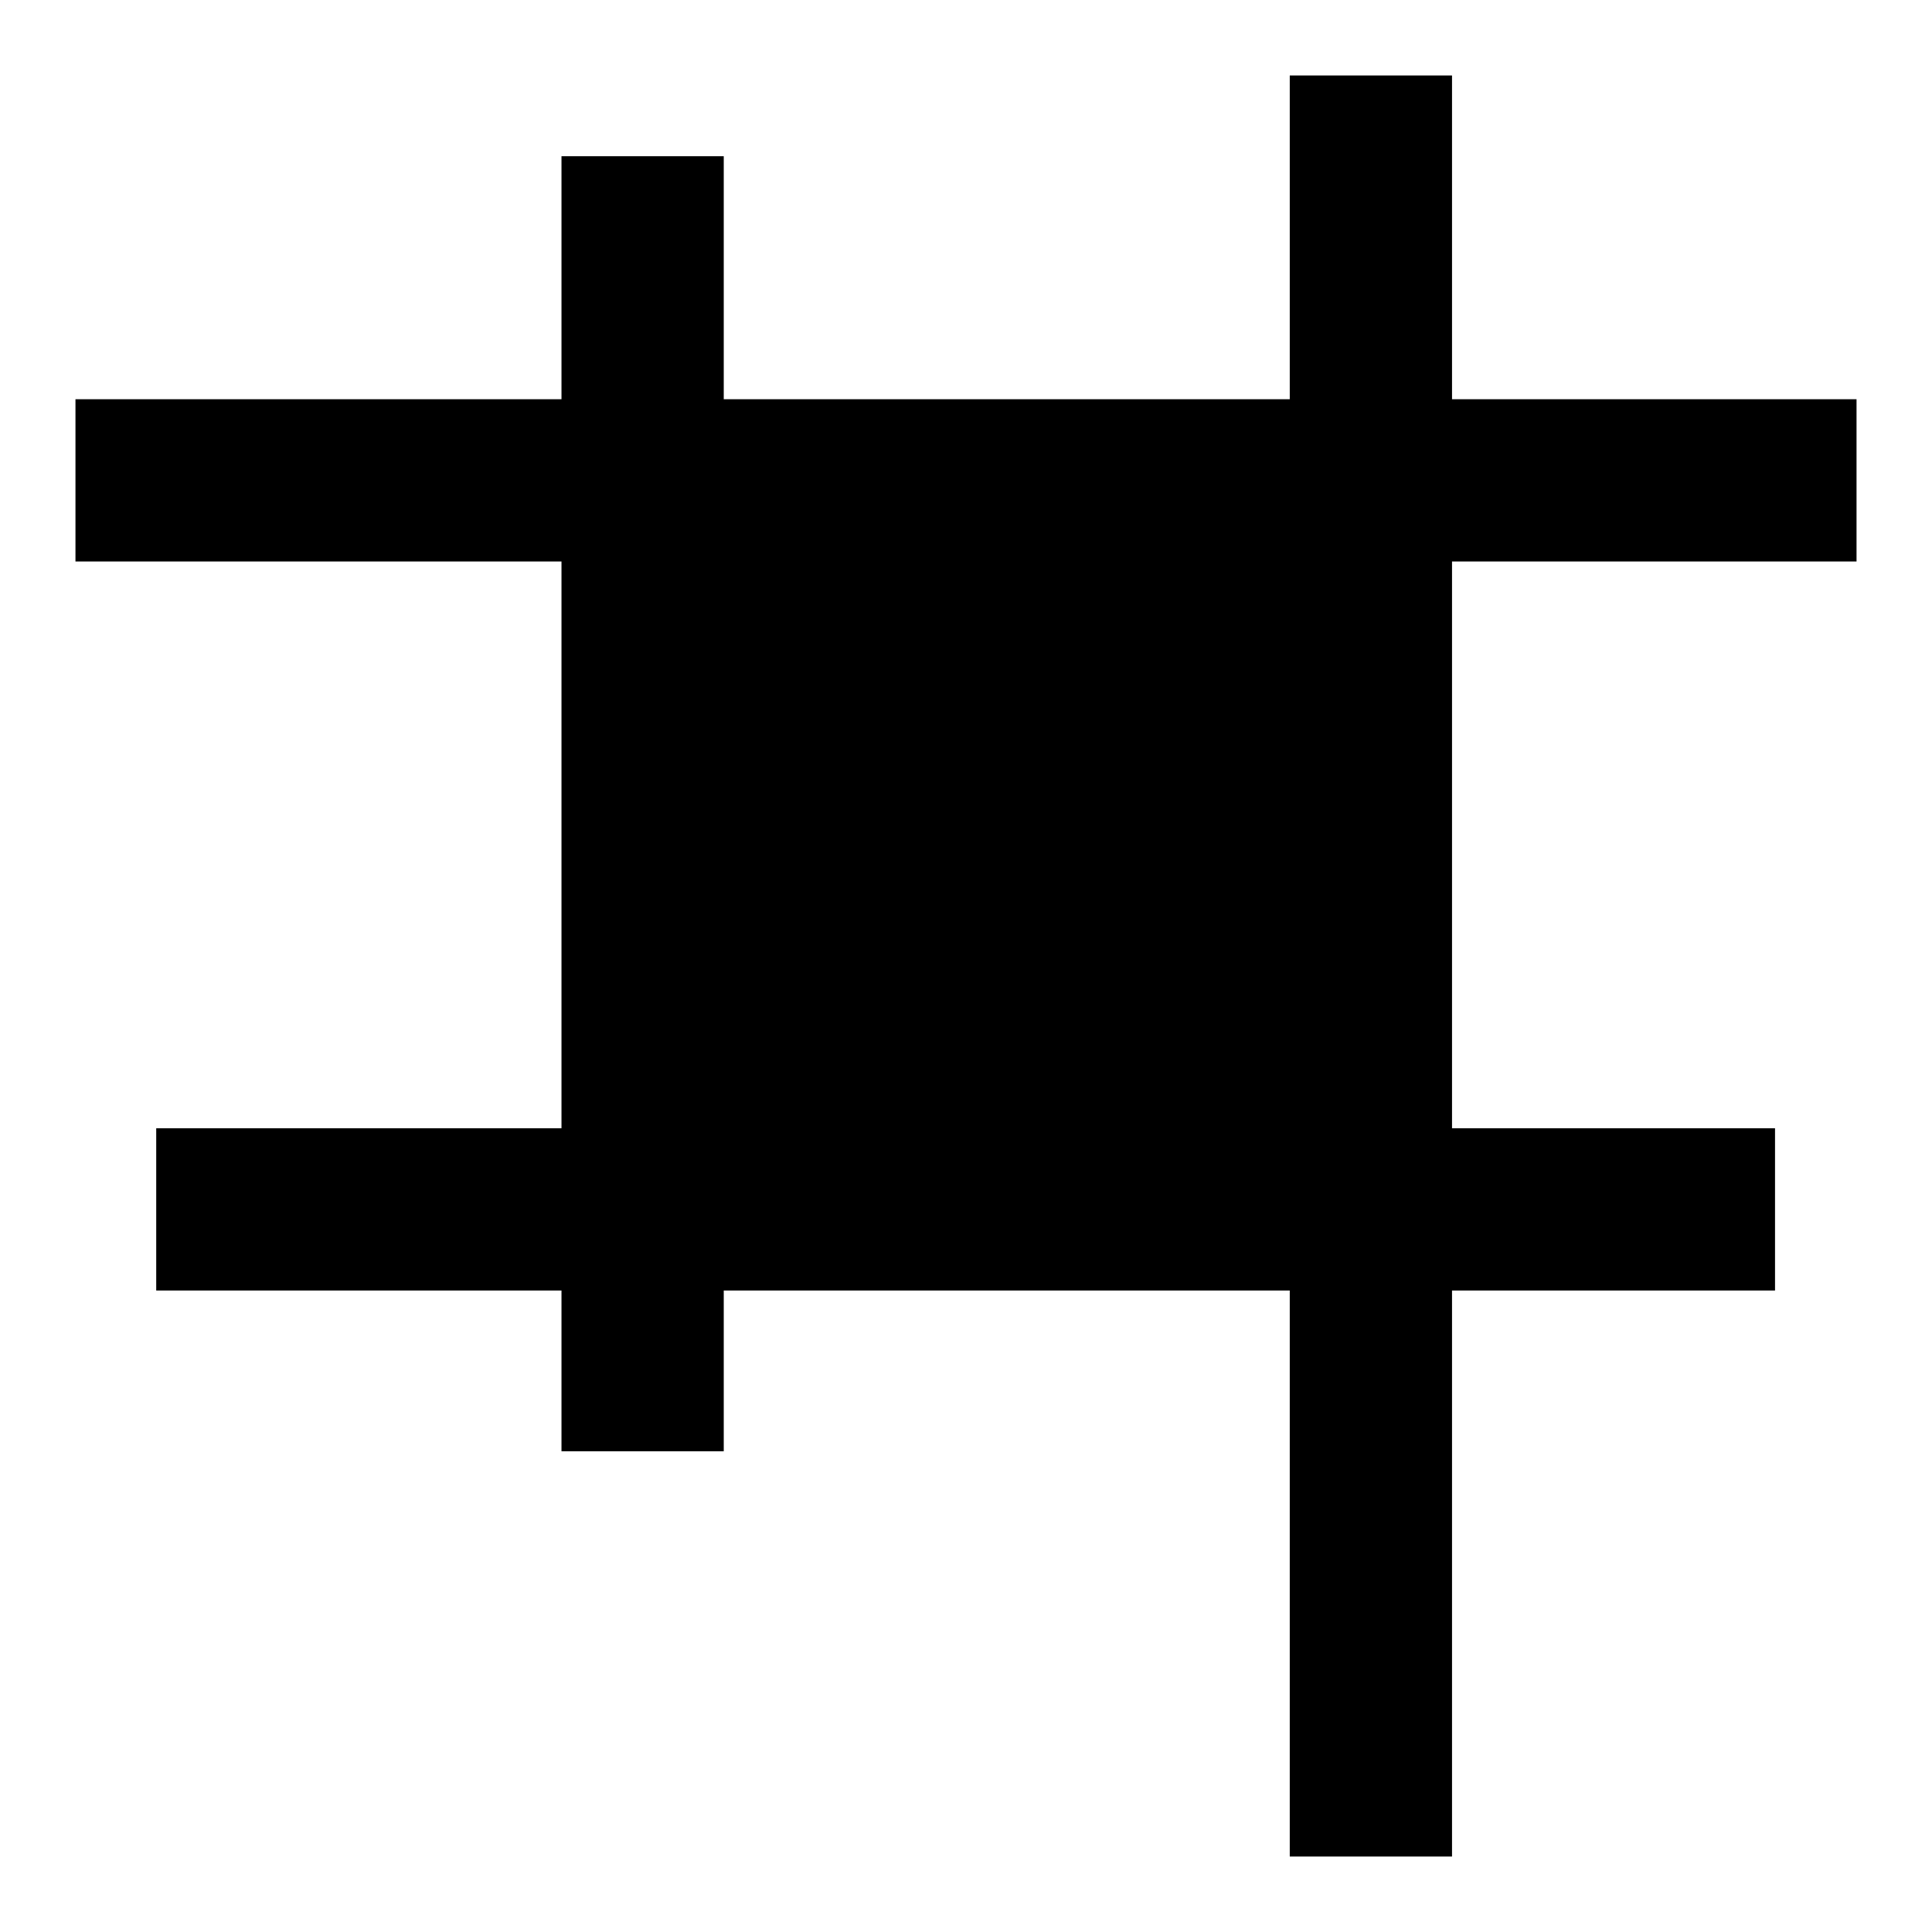
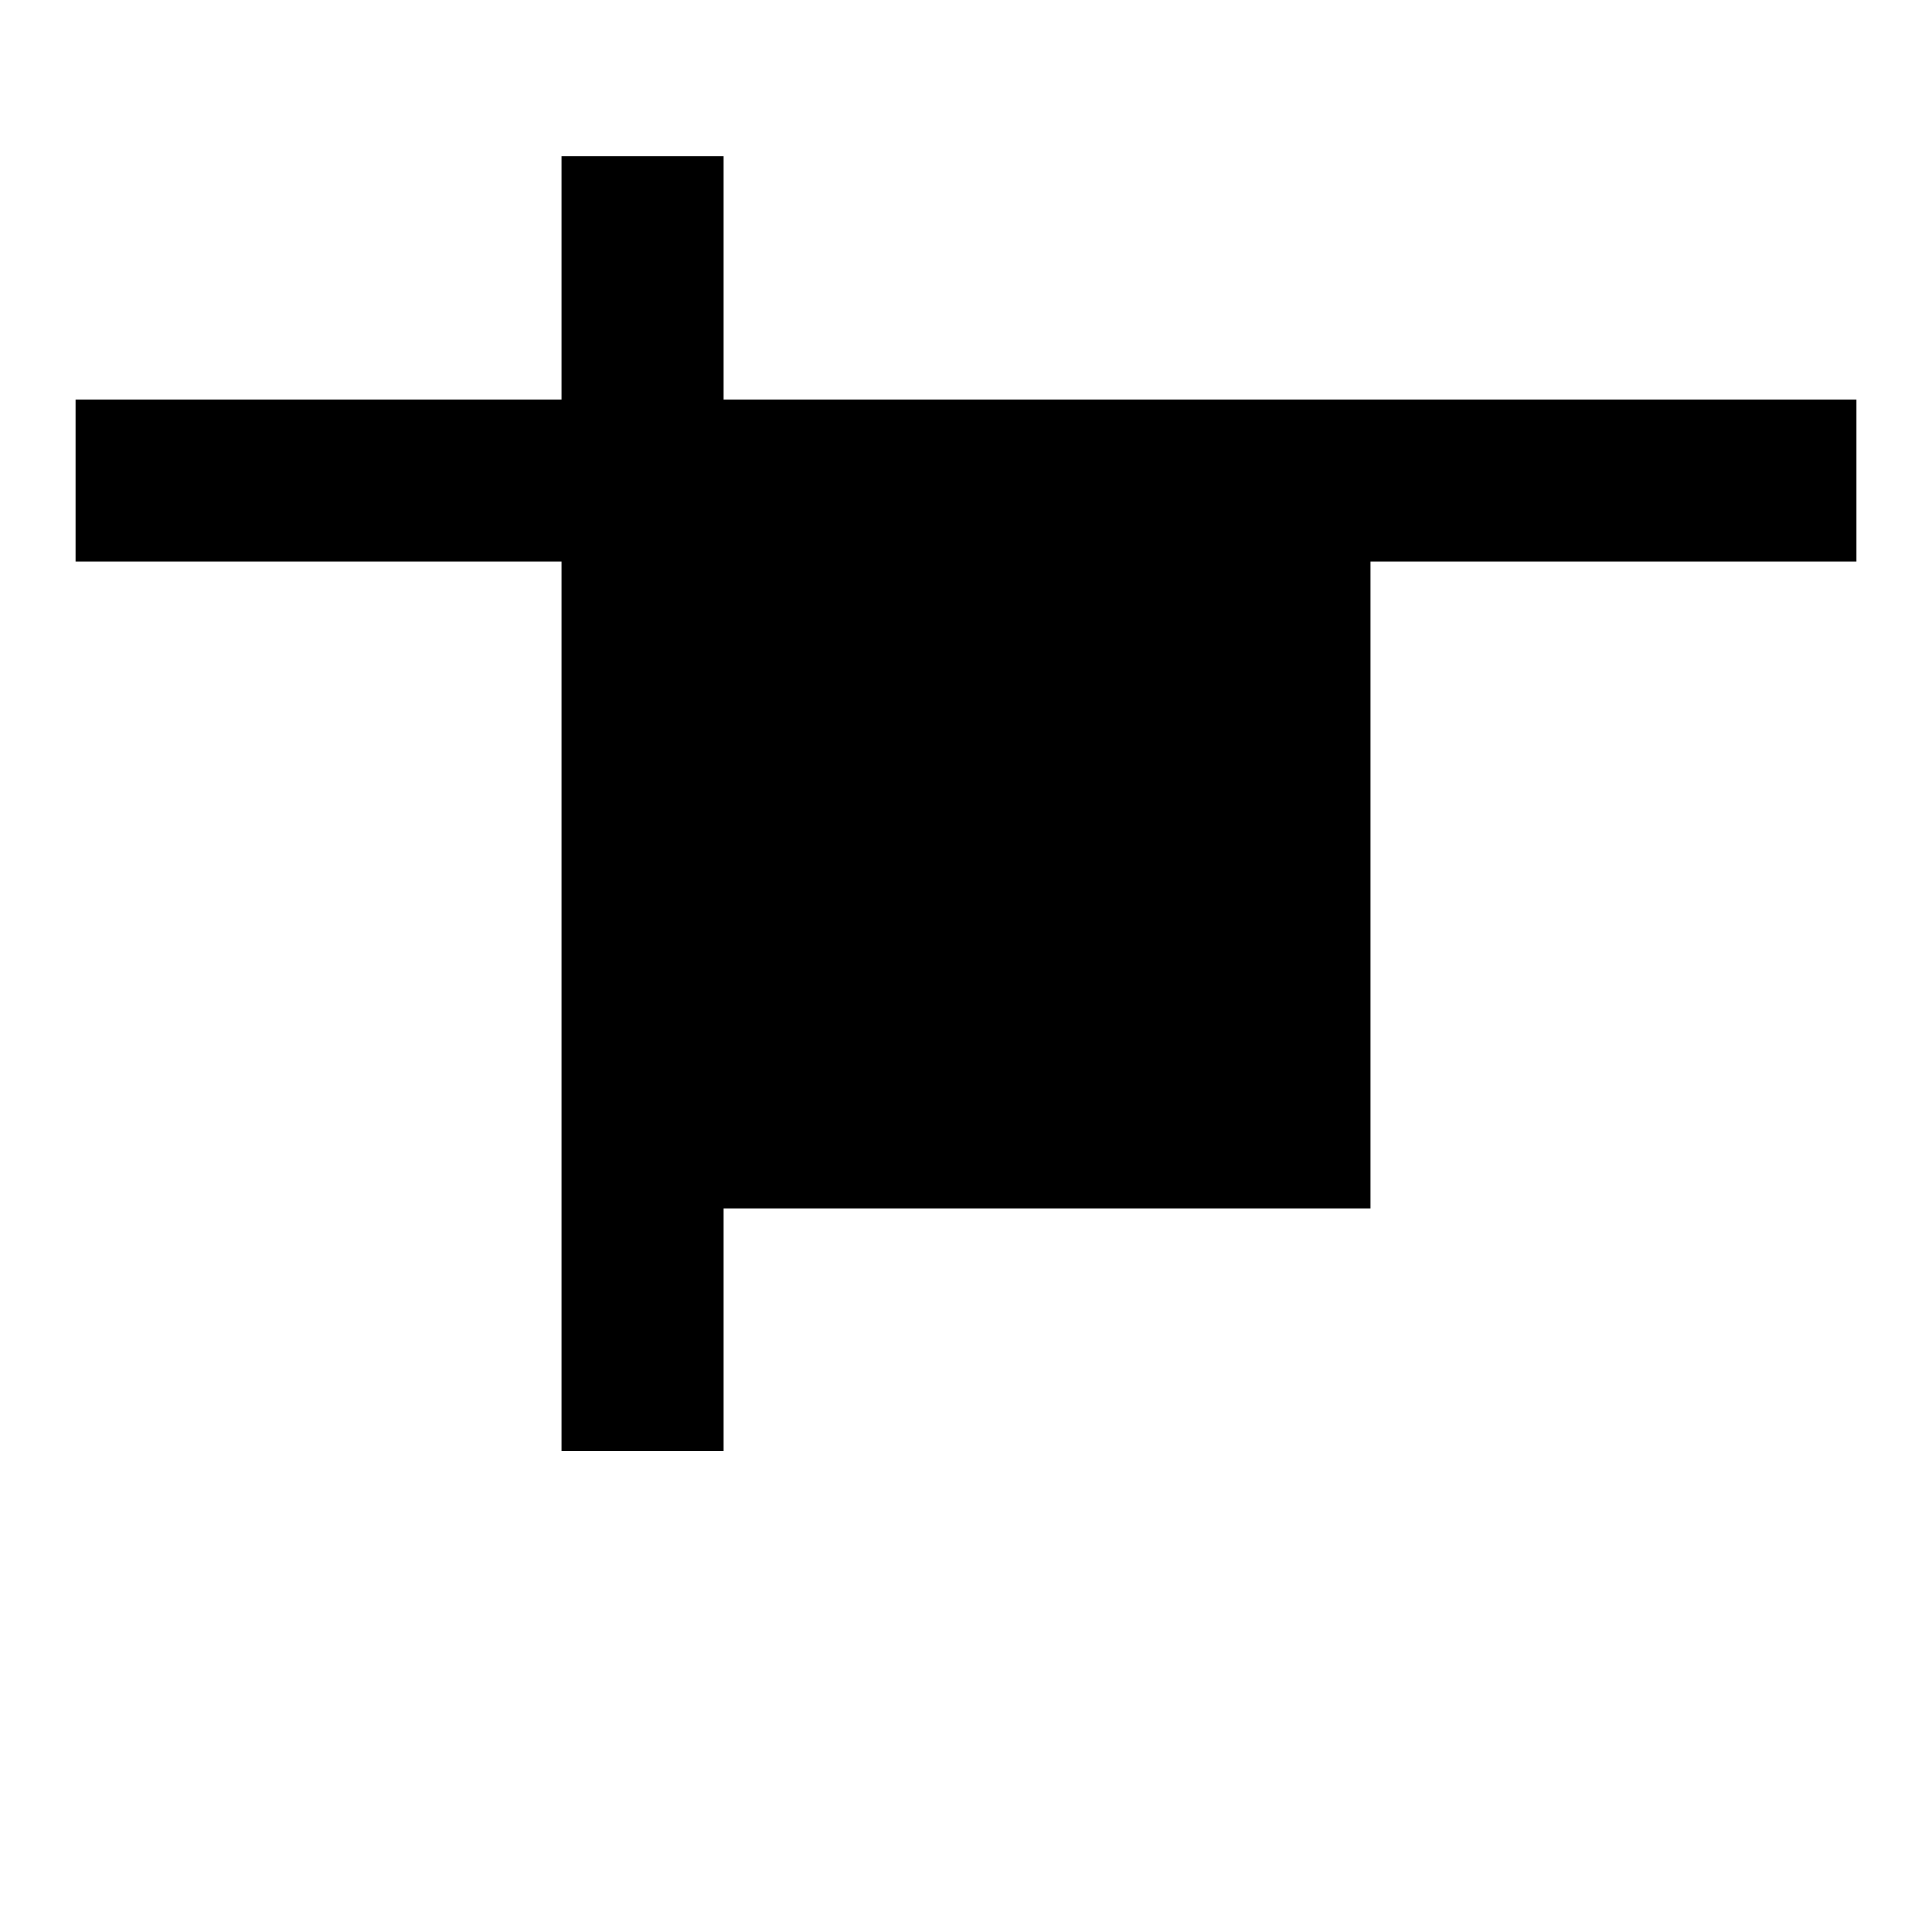
<svg xmlns="http://www.w3.org/2000/svg" version="1.1" x="0px" y="0px" viewBox="0 0 256 256" enable-background="new 0 0 256 256" xml:space="preserve">
  <g>
    <g>
      <path fill="#000000" d="M10,52.9h236v21.5H10V52.9L10,52.9z" />
-       <path fill="#000000" d="M20.7,149.5h214.5v21.5H20.7V149.5z" />
      <path fill="#000000" d="M74.4,20.7h21.5v171.6H74.4V20.7z" />
-       <path fill="#000000" d="M170.9,10h21.5v236h-21.5V10L170.9,10z" />
      <path fill="#000000" d="M85.1,63.6h96.5v96.5H85.1V63.6z" />
    </g>
  </g>
</svg>